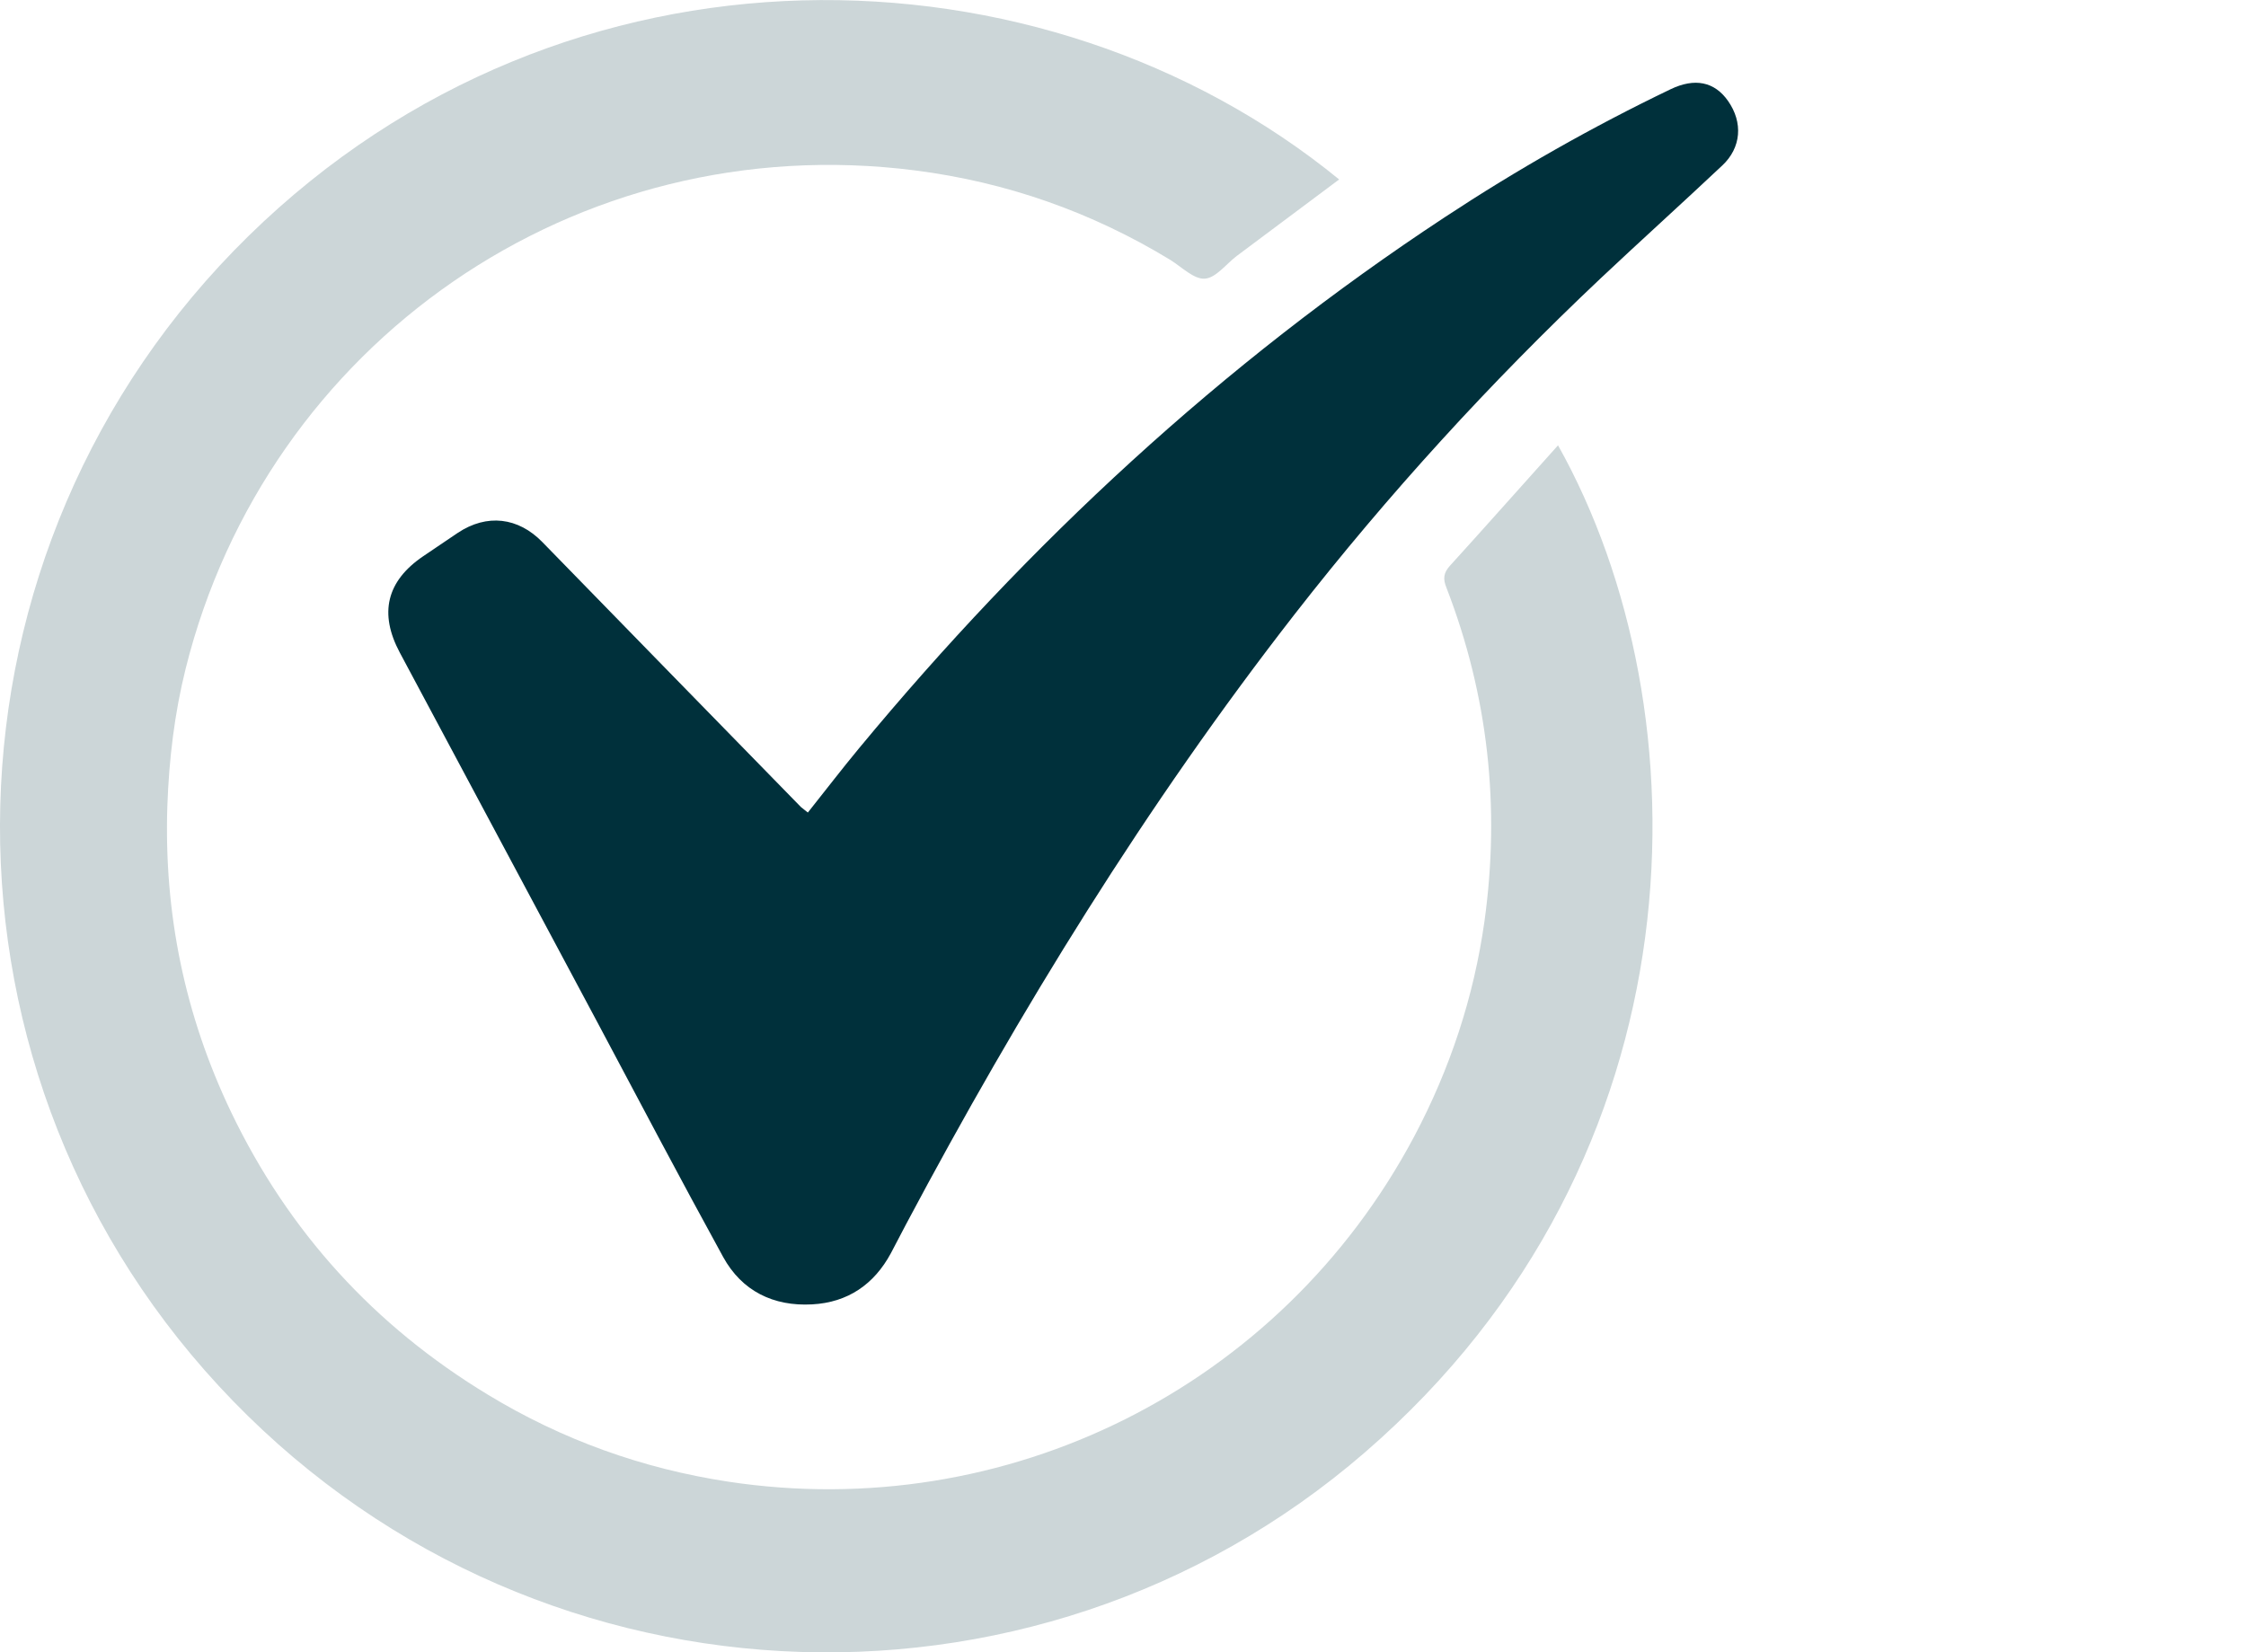
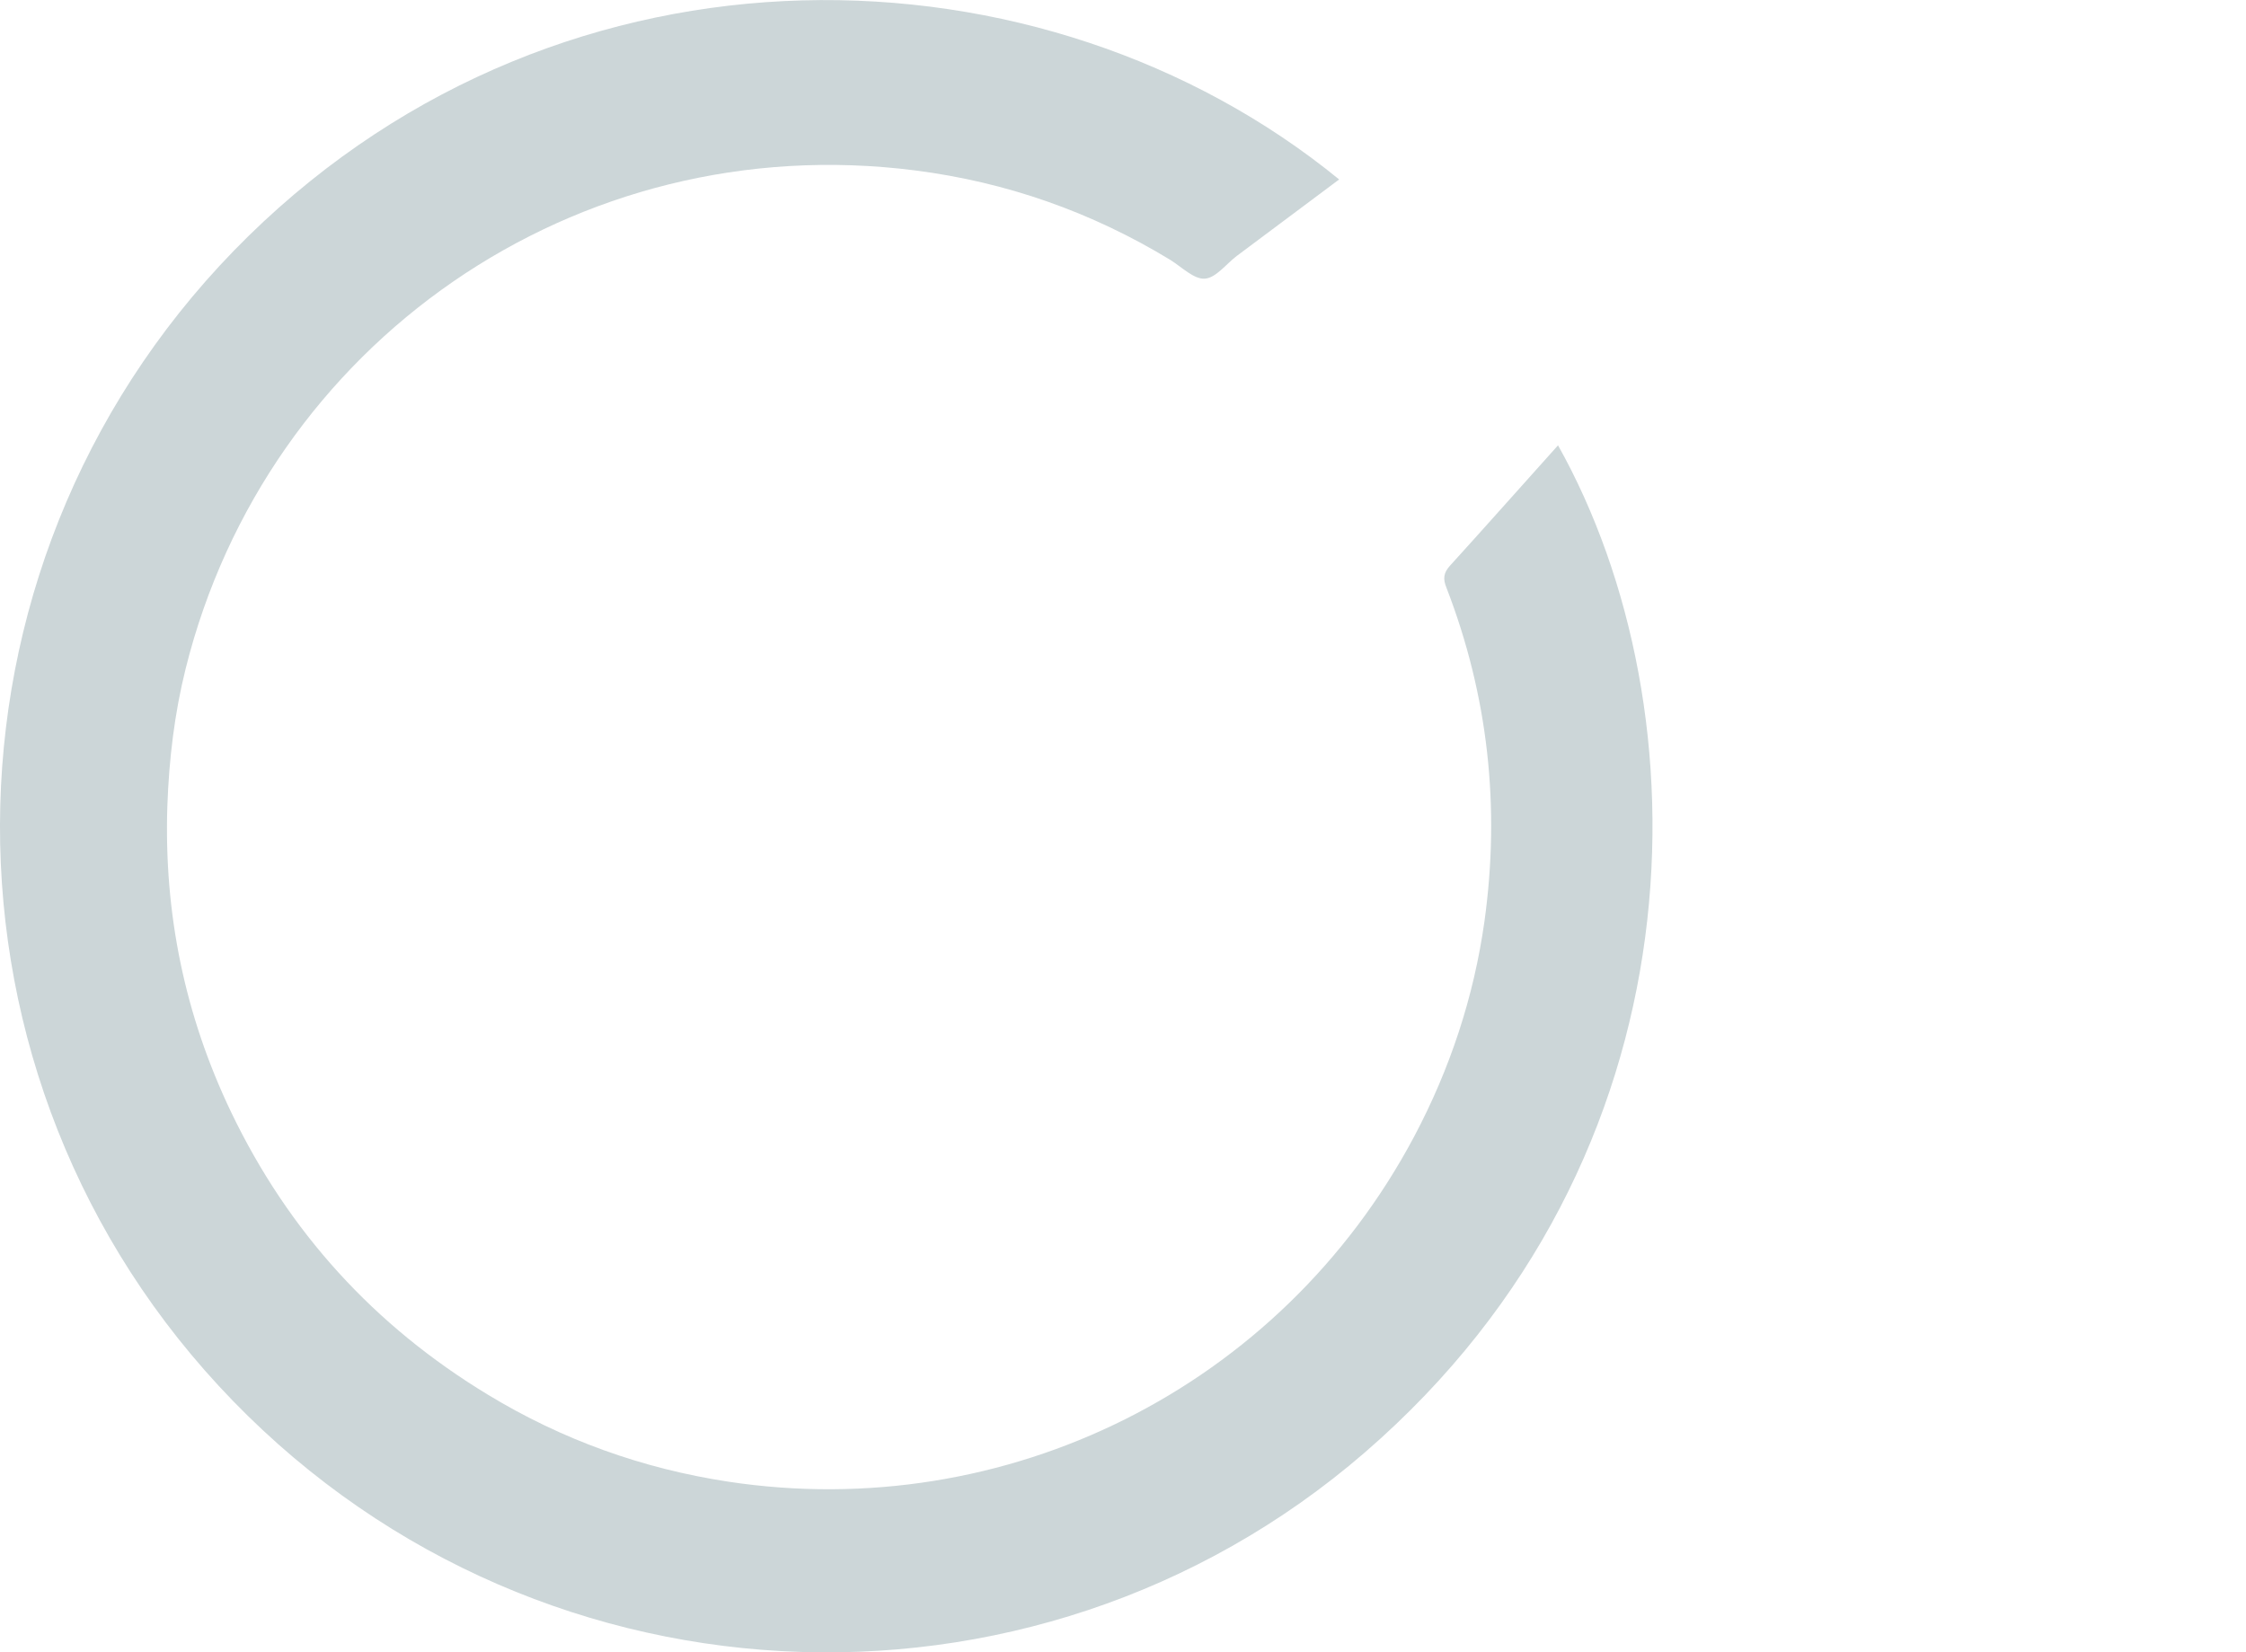
<svg xmlns="http://www.w3.org/2000/svg" version="1.1" id="Ebene_1" x="0px" y="0px" viewBox="0 0 946.1 696.1" style="enable-background:new 0 0 946.1 696.1;" xml:space="preserve">
  <style type="text/css">
	.st0{fill:#CCD6D8;}
	.st1{fill:#00303B;}
</style>
  <path class="st0" d="M564.1,75.6c-14.6,10.9-28.8,21.5-43.1,32.2c-4.5,3.4-8.8,9.3-13.5,9.6c-4.6,0.3-9.7-4.9-14.5-7.9  c-33.2-20.2-69.1-32.8-107.5-37.7C242.3,53.5,112.3,144.9,78.2,281.7c-4.7,18.9-7,38.1-7.7,57.7c-1.5,45.3,7.3,88.2,26.8,129  c24.2,50.5,60.4,90.2,108.3,119.2c31.3,19,65.1,31.1,101.2,36.6c116.8,17.7,232.5-39.3,288.9-145.4c15.1-28.5,25.1-58.7,29.6-90.6  c6.7-48.2,1.6-95.1-16-140.6c-1.5-3.7-1.3-6.2,1.5-9.3c15.2-16.7,30.2-33.7,45.5-50.7c62.5,111.5,62.5,299.9-81.4,424.3  C434.5,733.3,220.7,723,92.1,583.8C-35.3,445.9-30,231.4,104.7,99.4C238.7-31.8,439.6-26.1,564.1,75.6z" />
-   <path class="st1" d="M340.3,342.3c7.4-9.3,14.3-18.3,21.5-27c71.5-86.4,152.9-162,246.8-223.8c30.5-20.1,62.2-38.1,95.1-53.9  c10.2-4.9,18.5-3.2,24.2,4.9c6.4,9.1,5.6,19.7-2.4,27.2c-17,16-34.3,31.6-51.3,47.6c-46.5,43.9-89.5,91-128.8,141.4  c-62.6,80.4-115.8,166.9-163.6,256.8c-2.2,4.1-4.3,8.3-6.5,12.4c-7.1,13.2-18.2,20.8-33.2,21.6c-16.3,0.9-29.6-5.6-37.5-20  c-18-32.8-35.5-66-53.1-99.1c-27.7-51.8-55.4-103.7-83.1-155.5c-8.8-16.5-5.6-30.1,9.9-40.6c4.8-3.3,9.7-6.5,14.5-9.8  c12.3-8.2,25.5-6.6,35.7,3.9c36.3,37.3,72.6,74.4,108.9,111.6C338.2,340.7,339.1,341.3,340.3,342.3z" />
</svg>